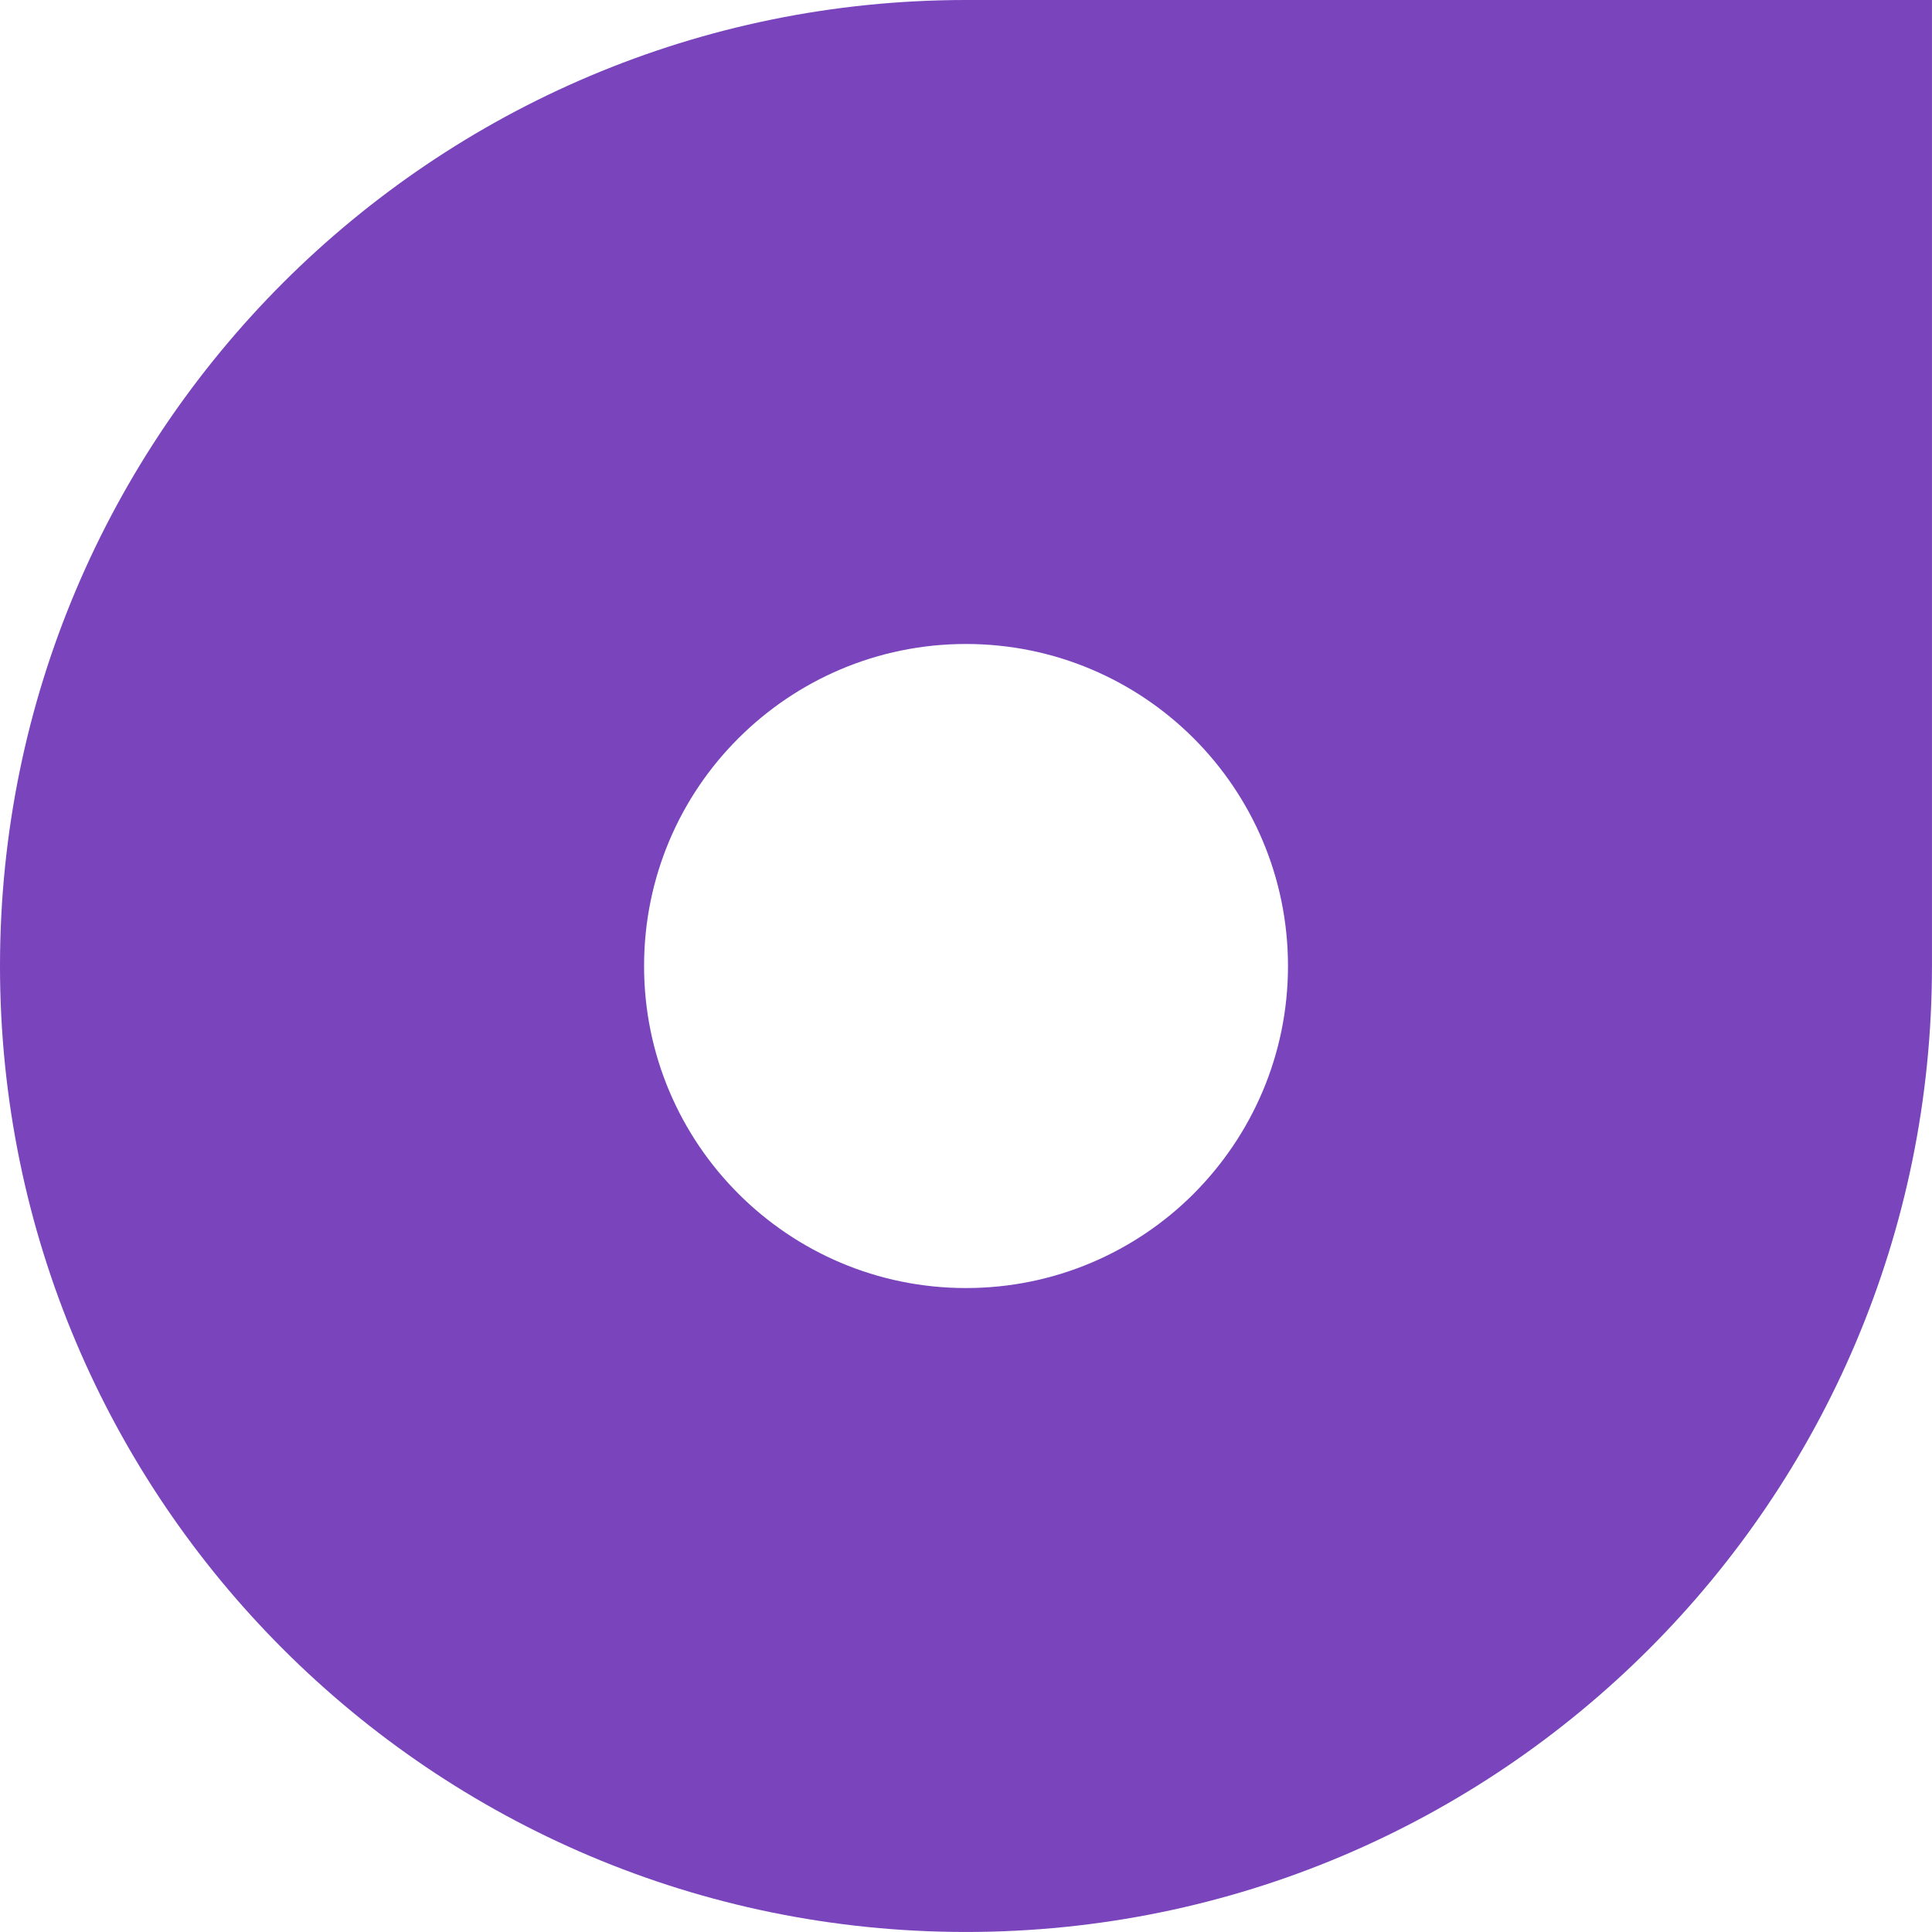
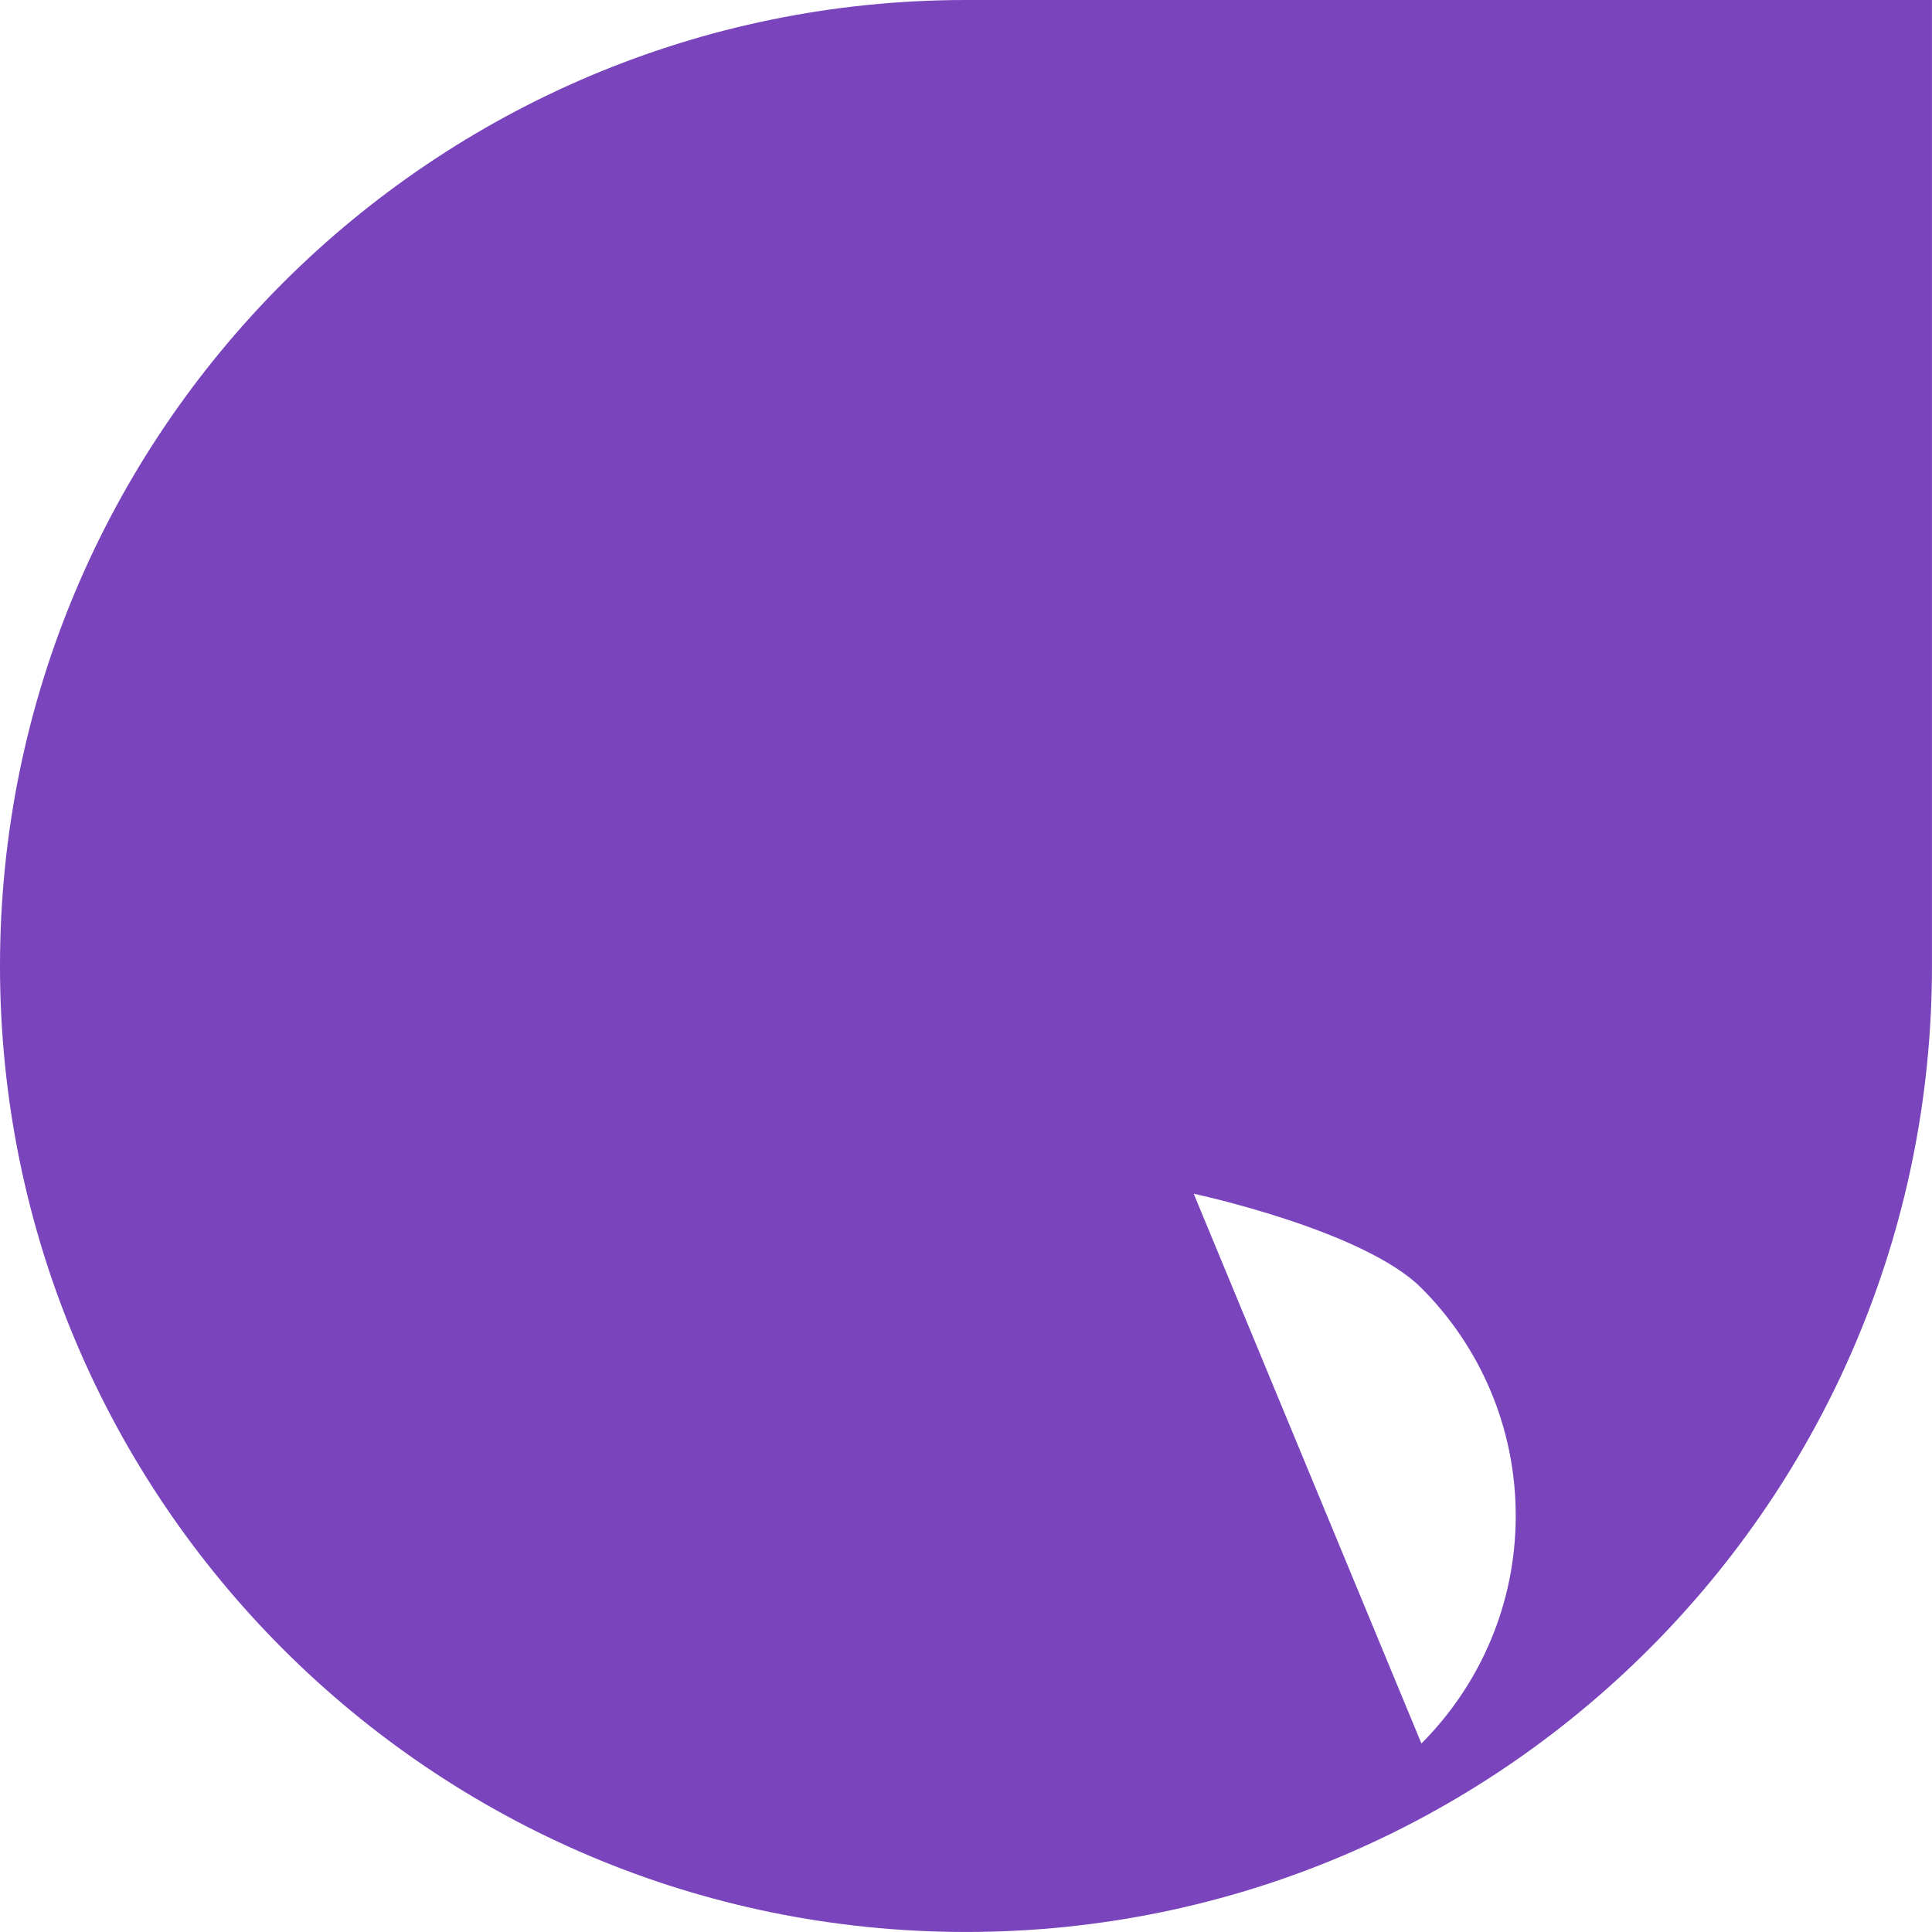
<svg xmlns="http://www.w3.org/2000/svg" id="b" viewBox="0 0 61.943 61.943">
  <defs>
    <style>.d{fill:#7944bc;}</style>
  </defs>
  <g id="c">
-     <path class="d" d="M30.971,0C22.423,0,14.677,3.469,9.073,9.068,3.469,14.677,0,22.418,0,30.971c0,17.103,13.869,30.971,30.971,30.971,17.107,0,30.971-13.869,30.971-30.971V0h-30.971ZM38.272,38.273c-1.866,1.866-4.452,3.024-7.301,3.024-5.699,0-10.321-4.626-10.321-10.325,0-2.85,1.153-5.435,3.024-7.301,1.867-1.866,4.447-3.024,7.296-3.024s5.435,1.158,7.301,3.024c1.867,1.867,3.024,4.452,3.024,7.301,0,2.85-1.158,5.43-3.024,7.301Z" />
+     <path class="d" d="M30.971,0C22.423,0,14.677,3.469,9.073,9.068,3.469,14.677,0,22.418,0,30.971c0,17.103,13.869,30.971,30.971,30.971,17.107,0,30.971-13.869,30.971-30.971V0h-30.971ZM38.272,38.273s5.435,1.158,7.301,3.024c1.867,1.867,3.024,4.452,3.024,7.301,0,2.85-1.158,5.43-3.024,7.301Z" />
  </g>
</svg>